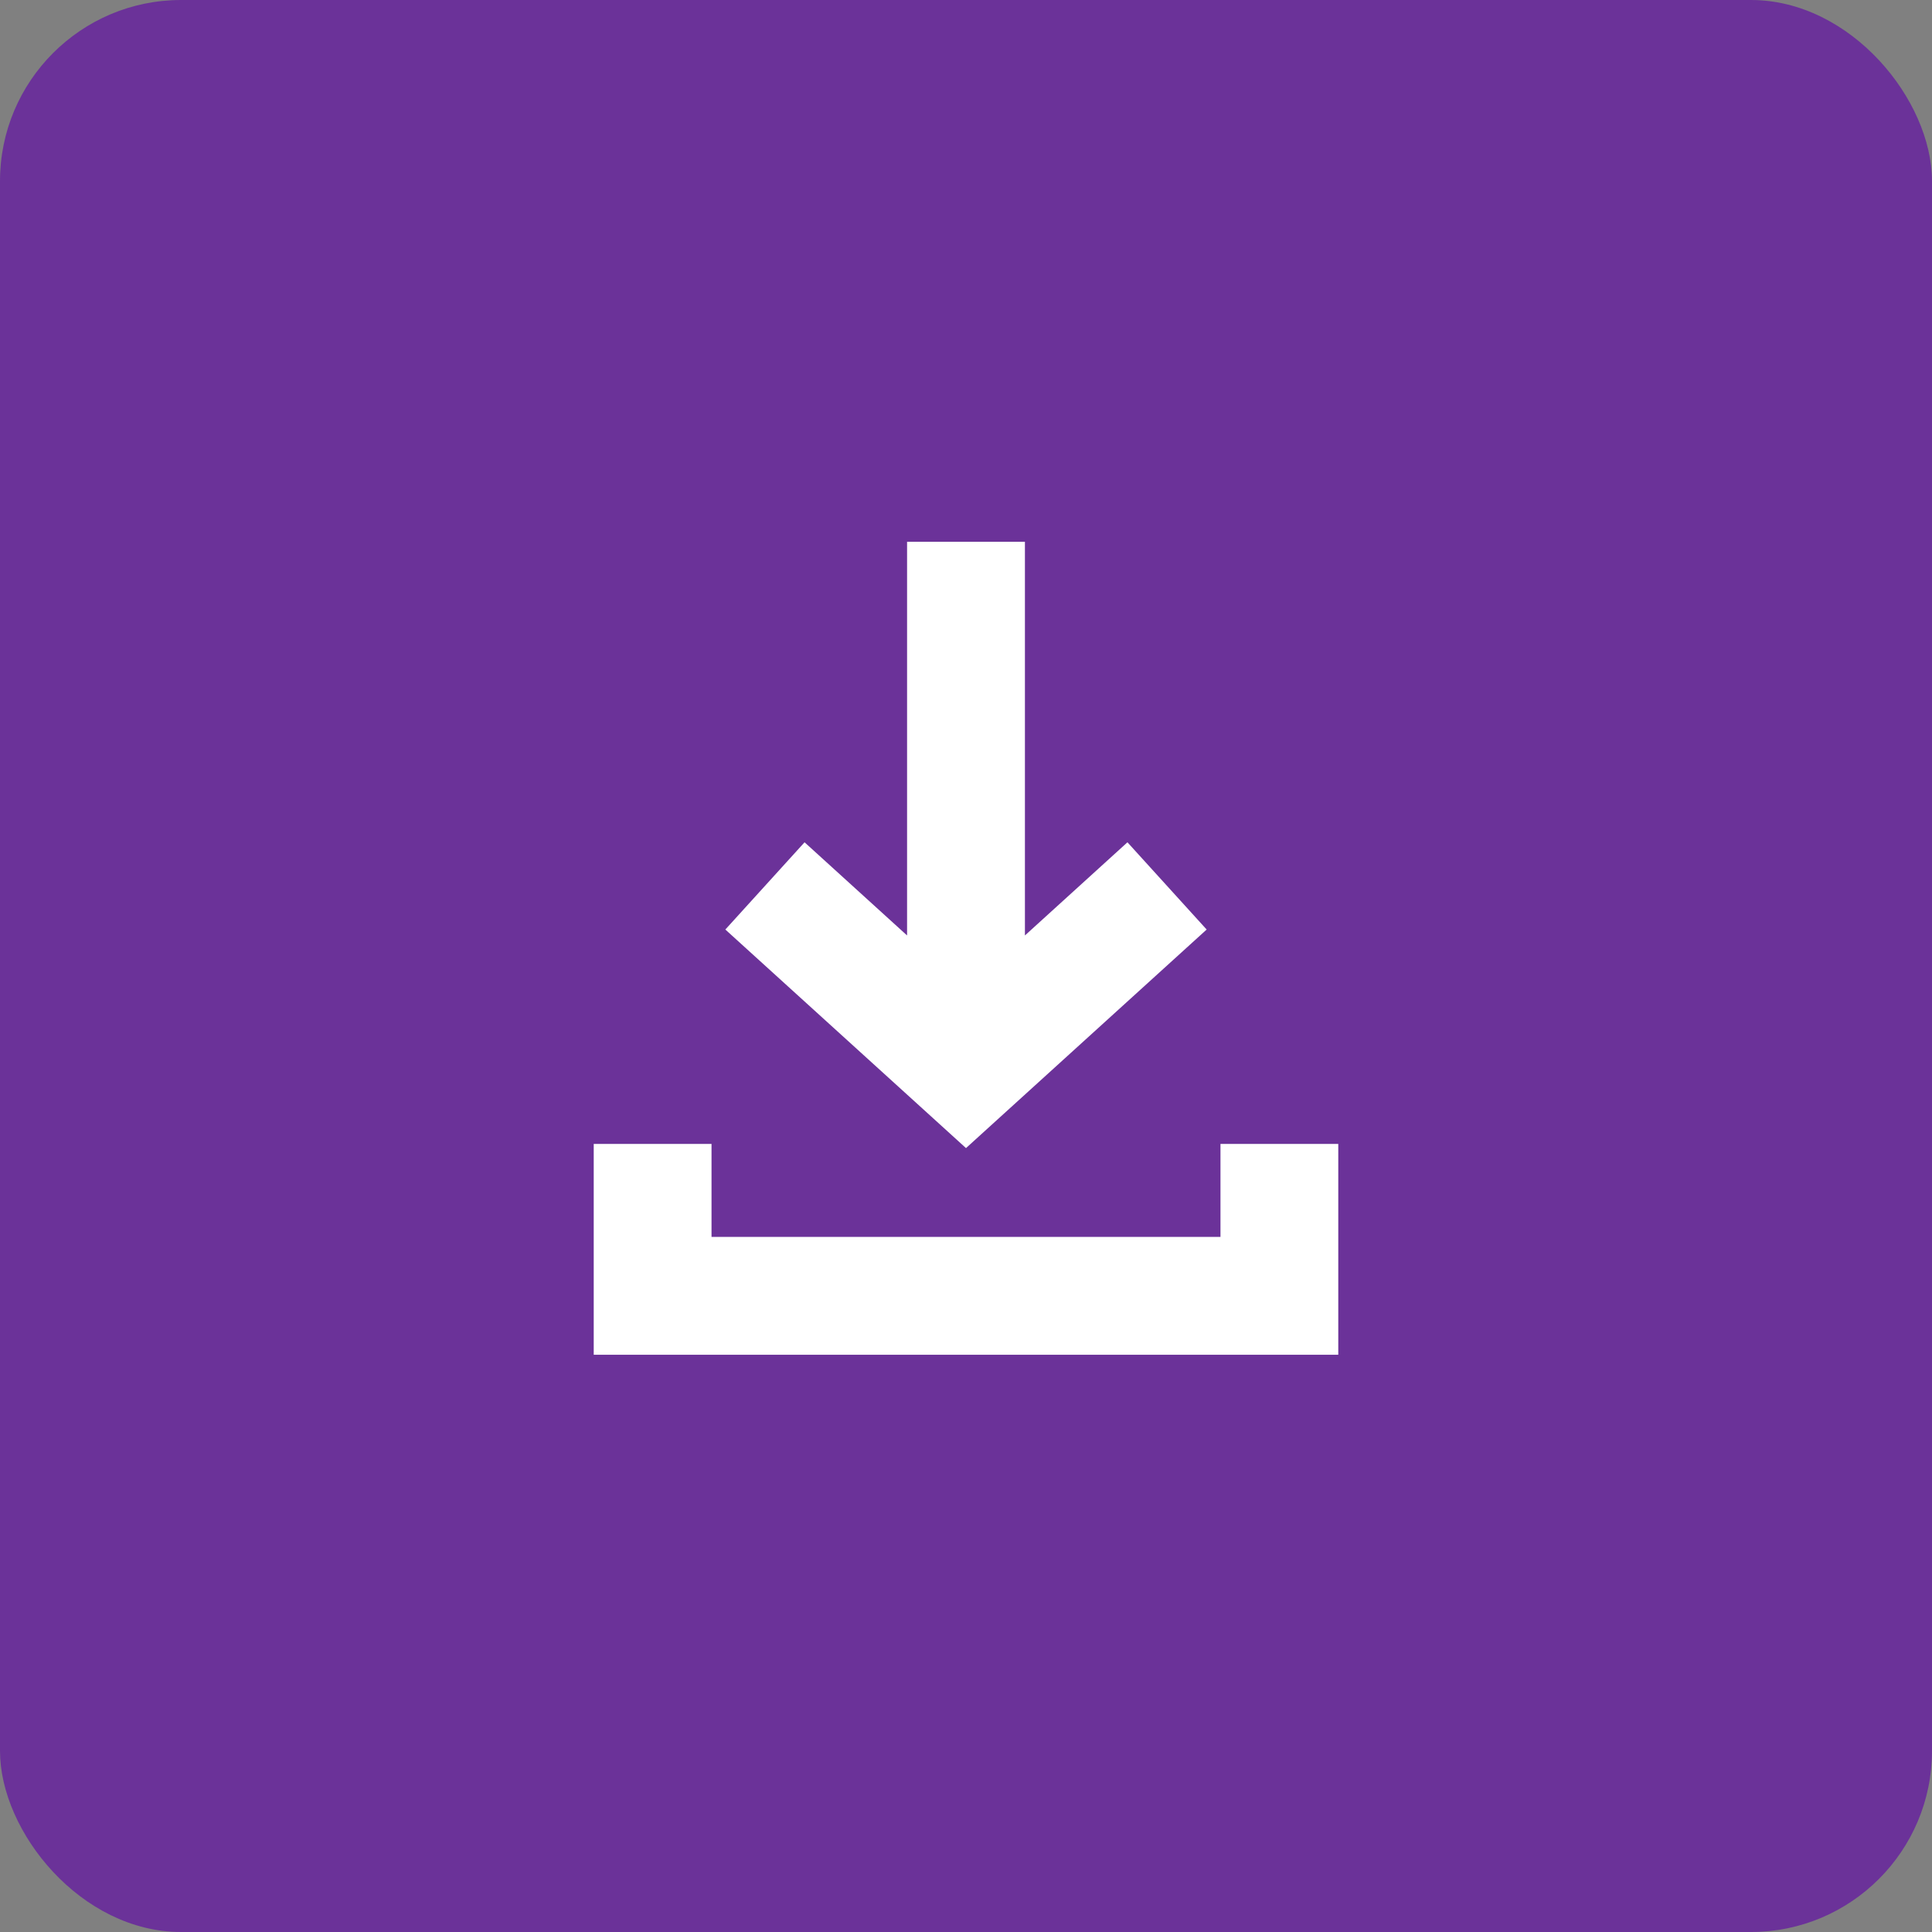
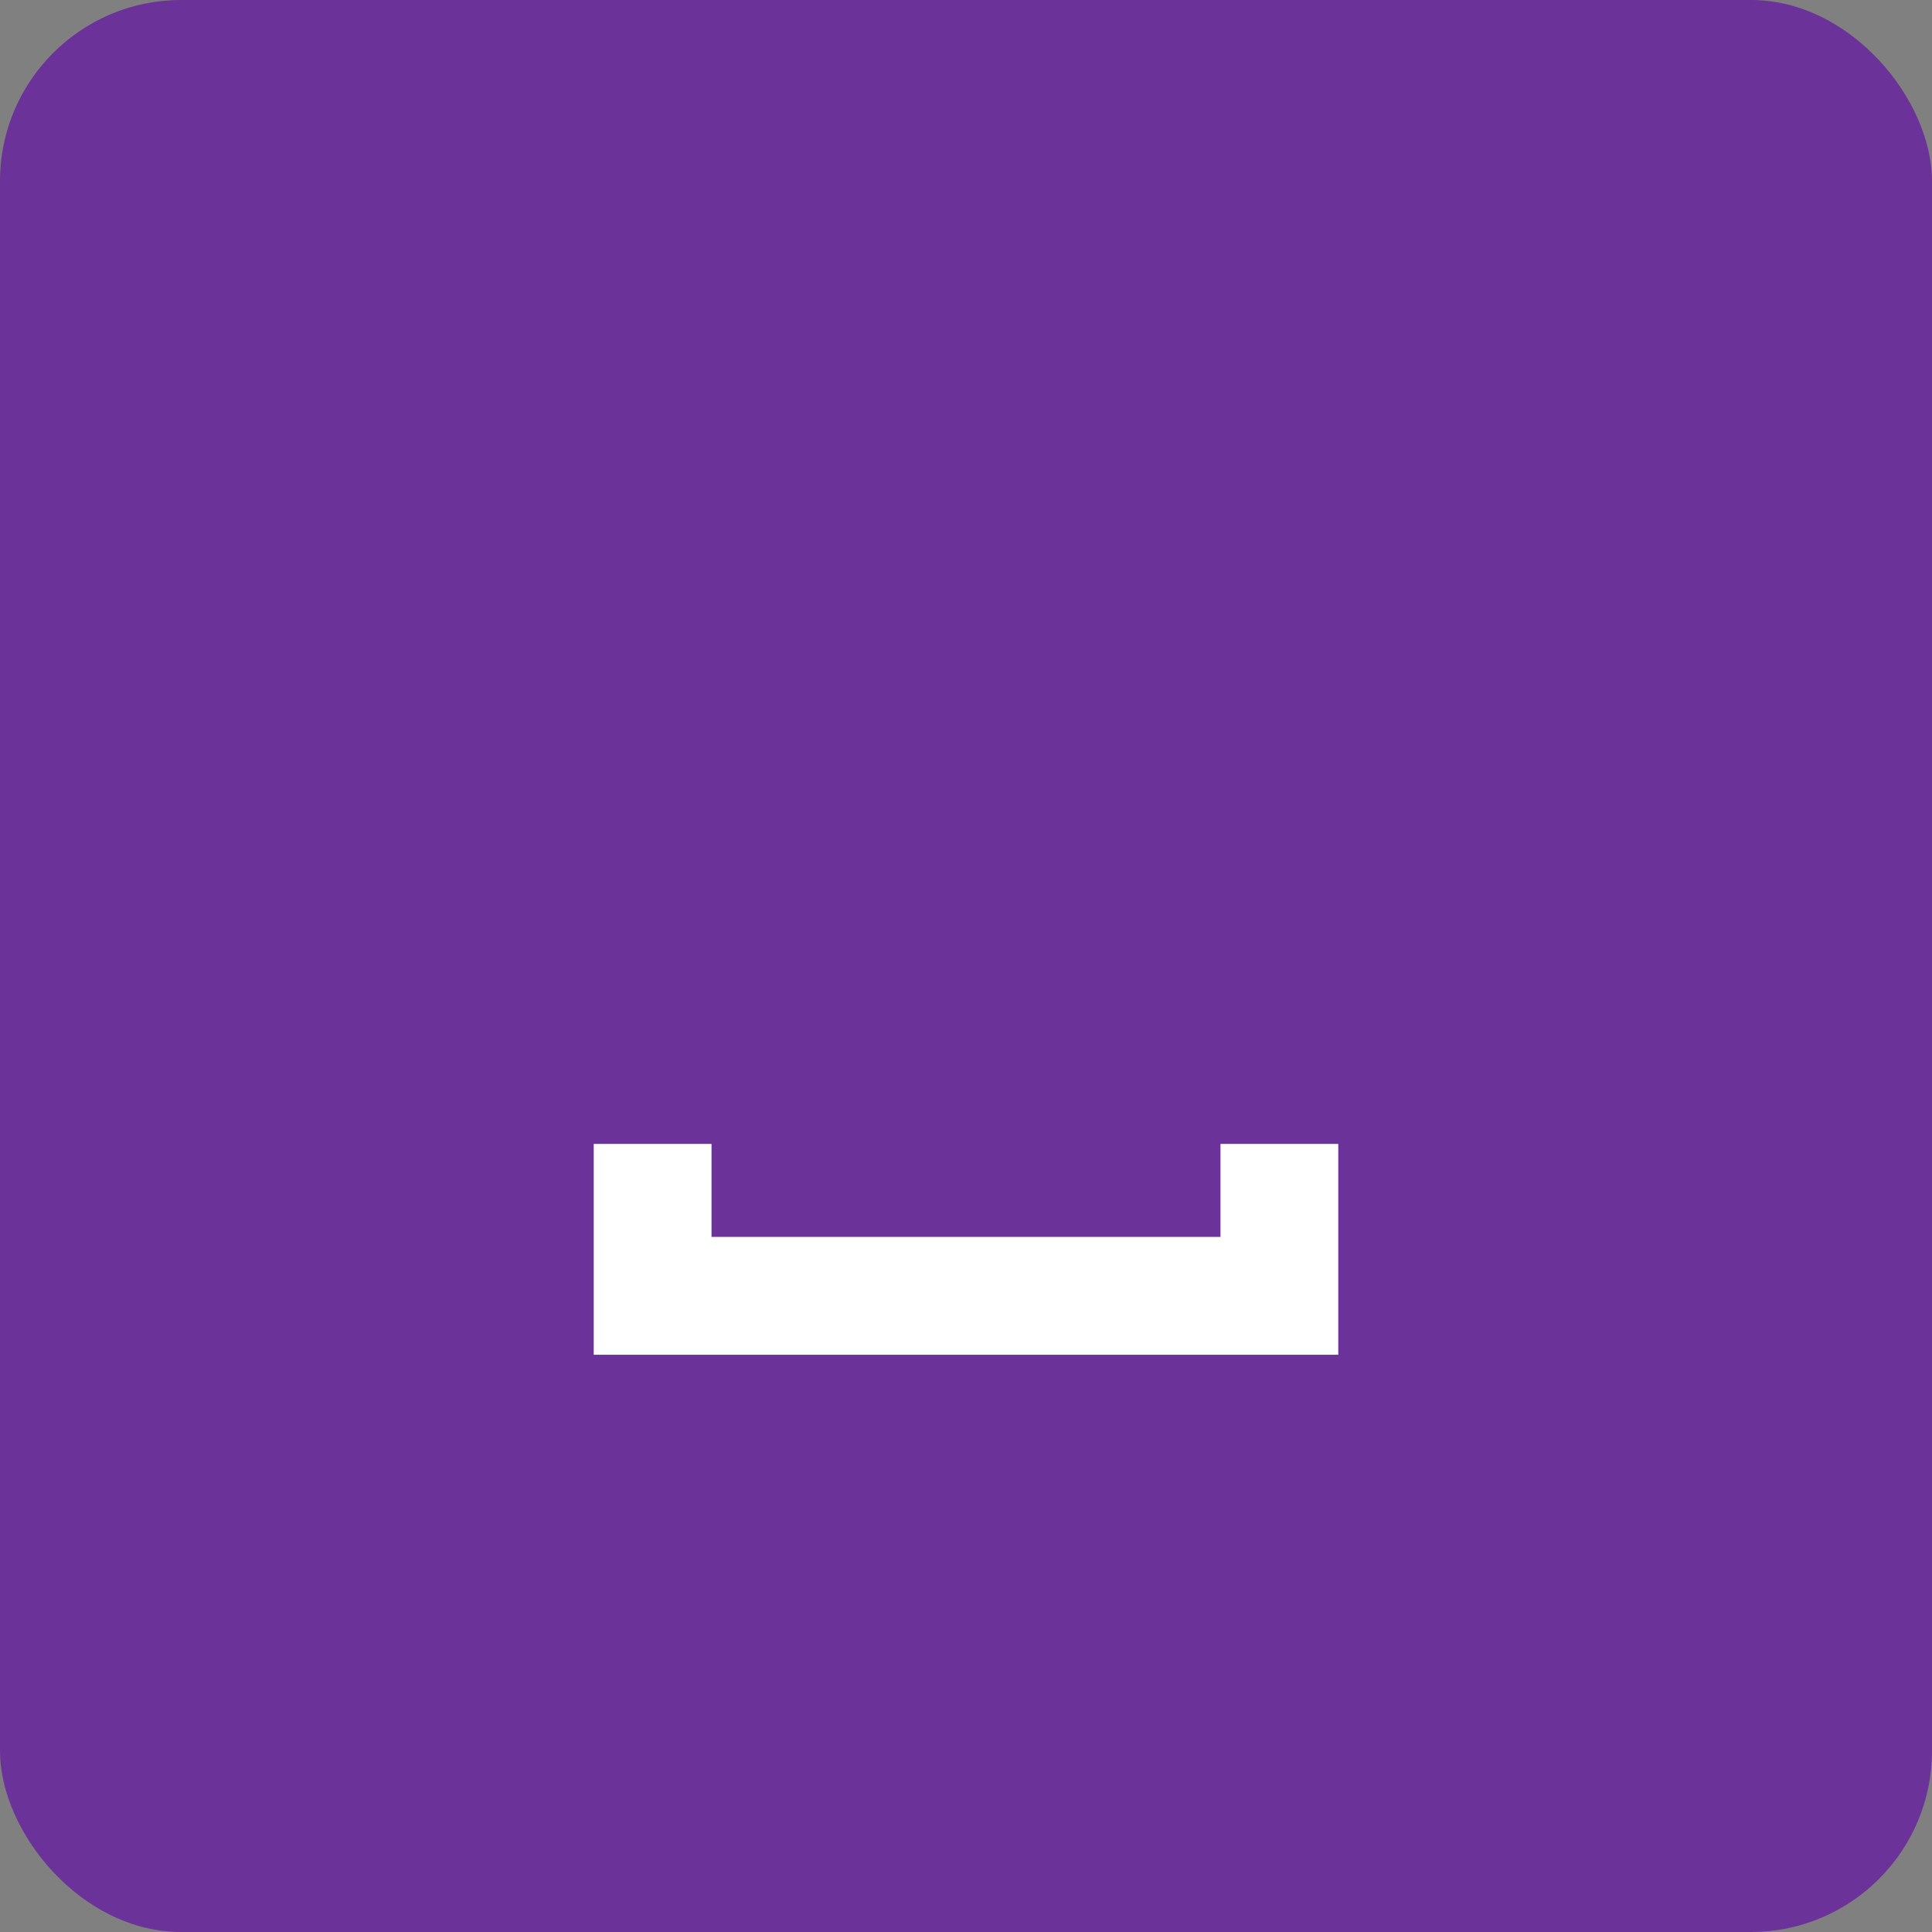
<svg xmlns="http://www.w3.org/2000/svg" width="32" height="32" viewBox="0 0 32 32">
  <rect x="0" y="0" width="32" height="32" fill="#808080" stroke="none" />
  <g fill="none" fill-rule="evenodd">
    <rect width="32" height="32" fill="#6B3299" rx="3" />
-     <path fill="#FFF" d="M19.986 15.396l-1.312-1.445-1.698 1.543v-6.52h-1.952v6.52l-1.698-1.543-1.312 1.445L16 19.016z" />
    <path fill="#FFF" d="M20.215 18.947v1.54h-8.43v-1.54H9.834v3.492h12.332v-3.492z" />
  </g>
</svg>